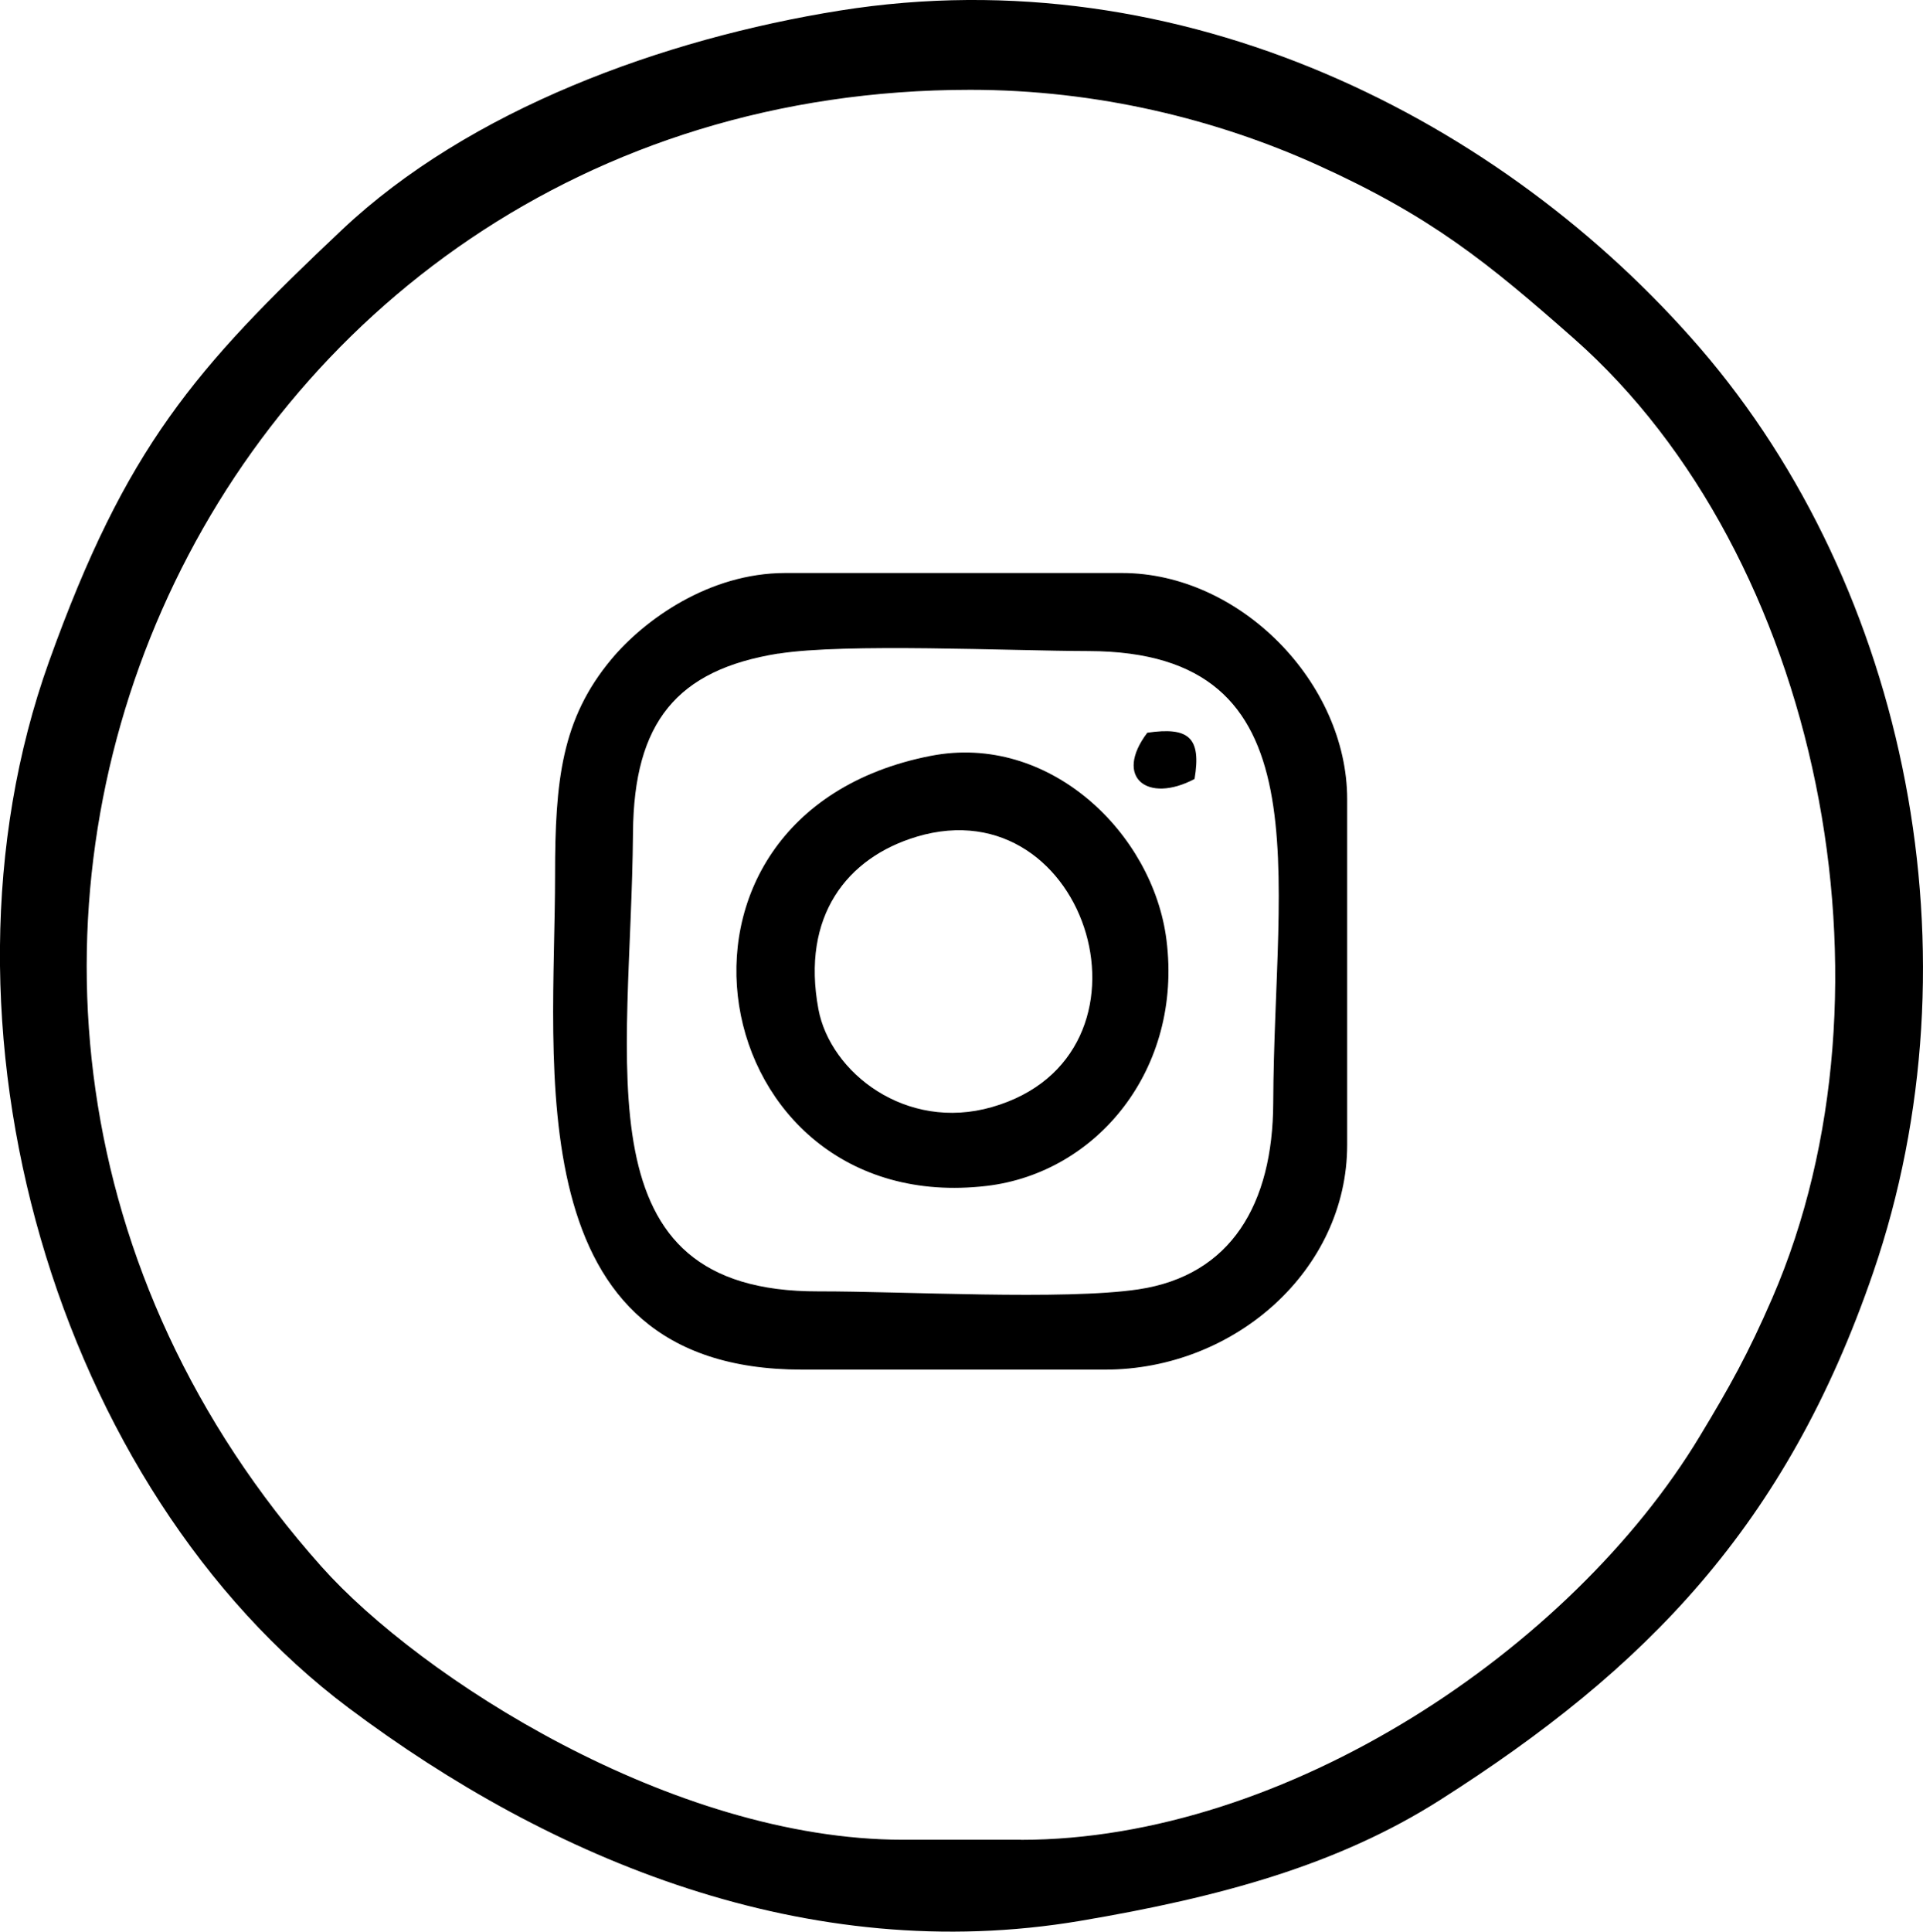
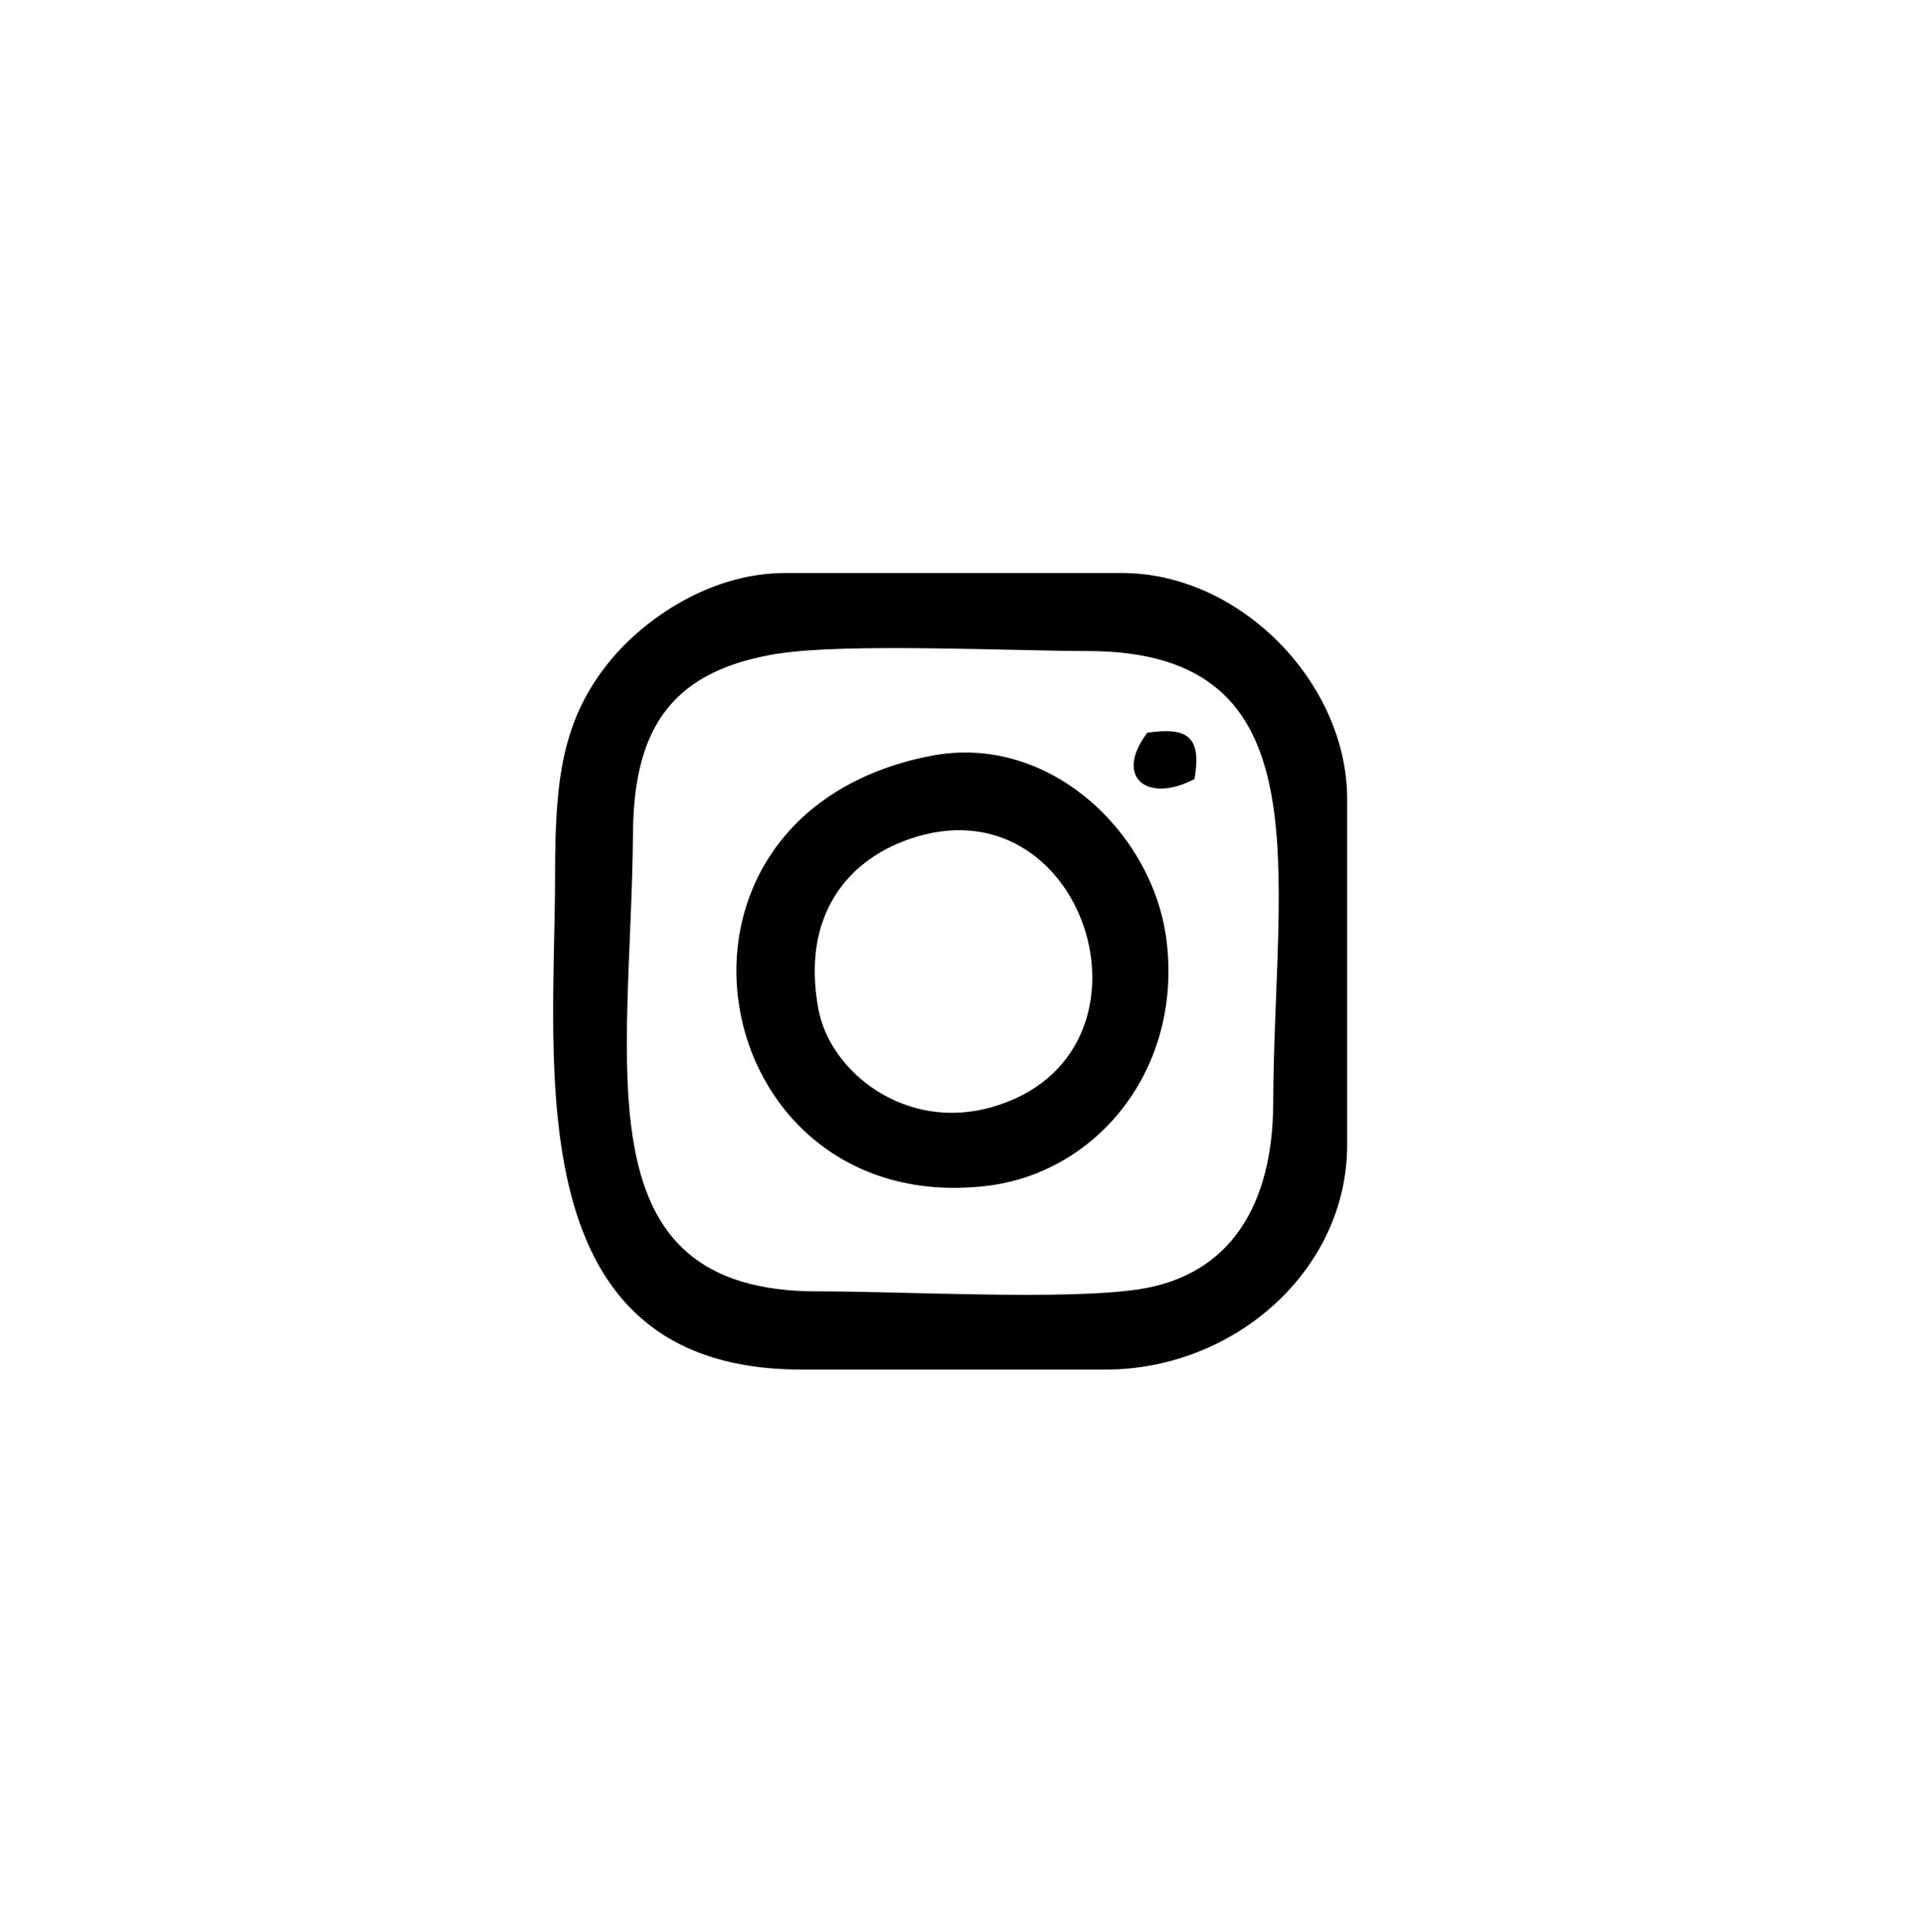
<svg xmlns="http://www.w3.org/2000/svg" id="Layer_2" data-name="Layer 2" viewBox="0 0 207.52 208.4">
  <defs>
    <style>
      .cls-1 {
        fill-rule: evenodd;
      }
    </style>
  </defs>
  <g id="Layer_1-2" data-name="Layer 1">
-     <path class="cls-1" d="M110.17,198.48h-12.73c-24.88,0-52.12-17.53-62.76-29.48C-21.28,106.17,21.45,9.69,104.71,9.69c13.71,0,26.57,3.18,37.49,8.12,12.22,5.53,18.39,10.55,27.64,18.71,26.59,23.44,35.86,70.16,21.42,103.51-2.63,6.06-4.59,9.56-7.83,14.92-13.87,23-44.66,43.54-73.26,43.54h0ZM90.63,1.14c-19.08,3.05-39.98,10.69-53.7,23.63-15.93,15.02-23.35,23.5-31.64,46.6-14.03,39.12.86,89.27,32.32,112.88,21.79,16.35,49.52,27.96,78.98,22.98,15.2-2.57,27.84-6.06,38.8-13.03,22.25-14.14,37.37-29.59,46.75-56.9,11.71-34.09,3.78-73.77-18.72-99.8C162.25,13.01,127.68-4.77,90.63,1.14h0Z" />
    <path class="cls-1" d="M83.99,70.52c7.19-1.15,24.95-.3,33.49-.28,25.7.07,20.01,23.73,19.92,48.75-.04,10.89-4.54,18.61-14.54,20.11-8.01,1.2-25.5.2-34.54.22-25.88.07-20.22-24.08-20.01-49.52.1-11.88,4.73-17.53,15.67-19.29h0ZM59.9,94.4c0,20.57-4.34,53.36,26.63,53.36h32.74c13.95,0,26.11-10.73,26.11-24.25v-37.29c0-12.57-11.57-24.4-24.29-24.4h-36.35c-8.22,0-15.21,5.05-18.76,9.3-5.38,6.44-6.08,13.11-6.08,23.28h0Z" />
    <path class="cls-1" d="M98.91,90.27c18.63-5.57,27.41,23.66,8.13,29.17-9.28,2.66-17.44-3.73-18.72-10.56-1.88-10.07,3.11-16.37,10.6-18.61h0ZM100.42,81.55c-32.61,6.4-24.5,50,6.07,46.39,11.88-1.41,21.14-12.58,19.39-26.53-1.45-11.54-12.67-22.37-25.45-19.86h0Z" />
    <path class="cls-1" d="M128.91,84.04c.75-4.49-.63-5.64-5.1-4.99-3.65,4.83.03,7.67,5.1,4.99h0Z" />
  </g>
</svg>